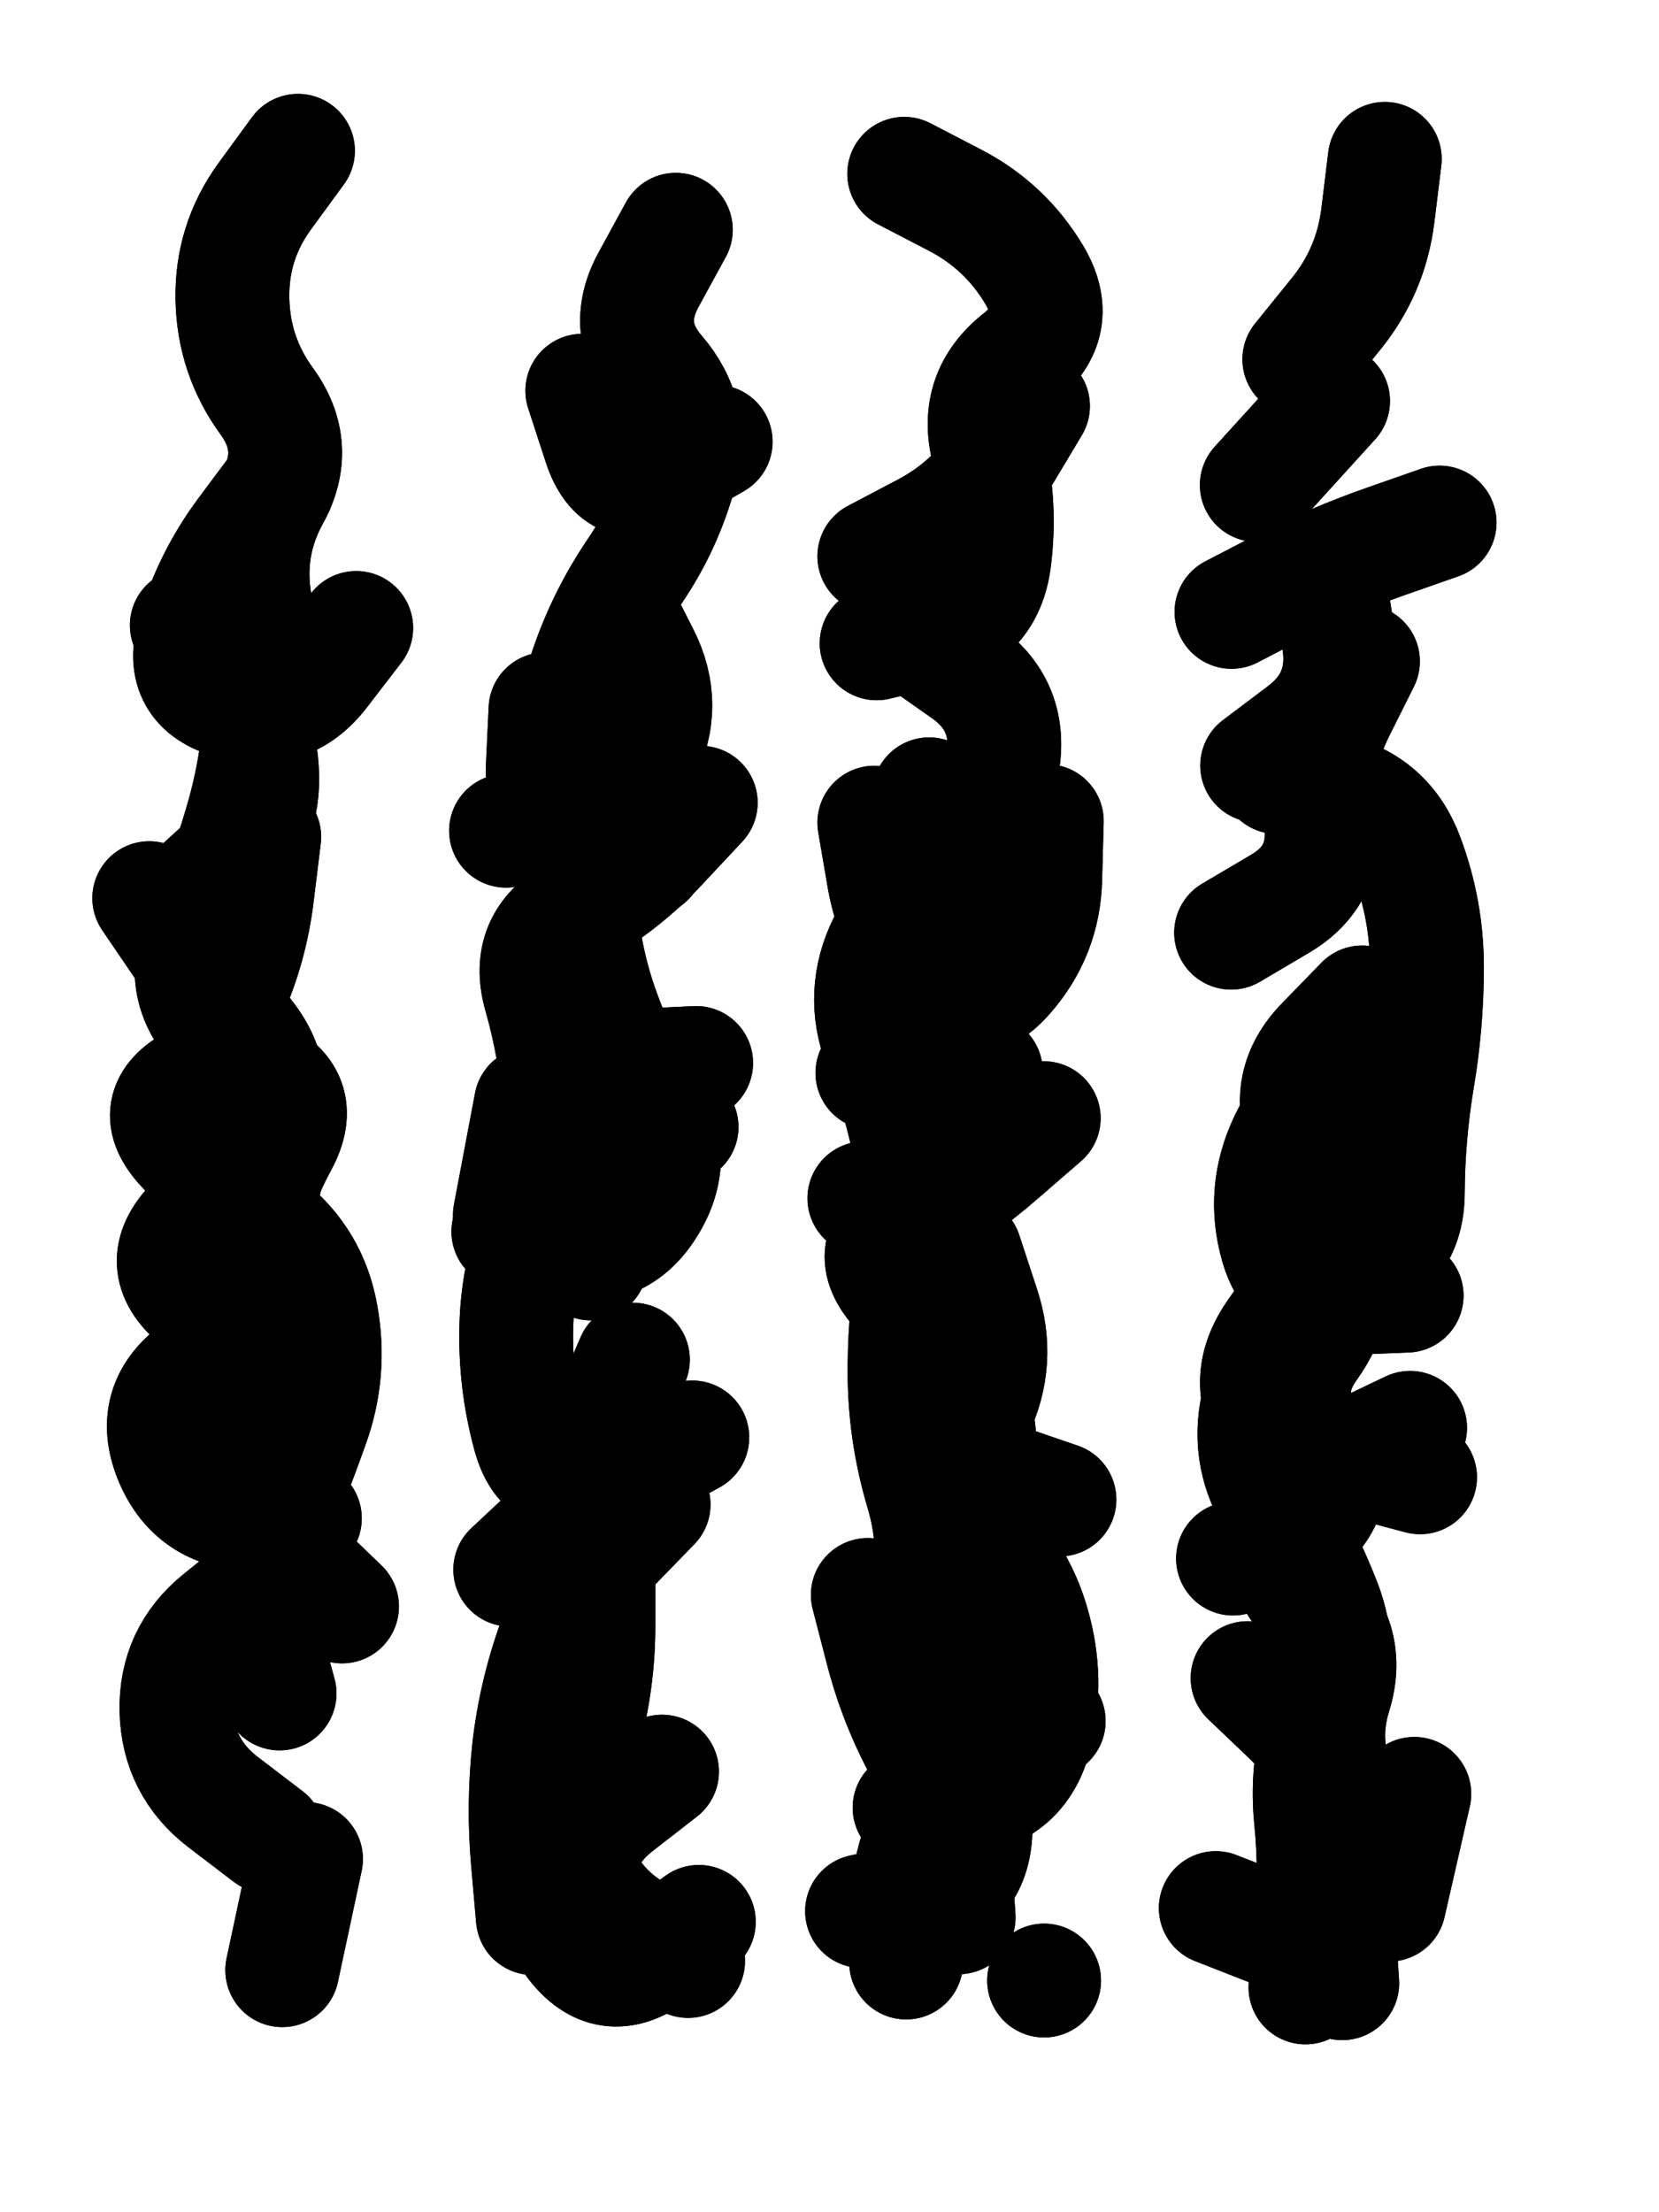
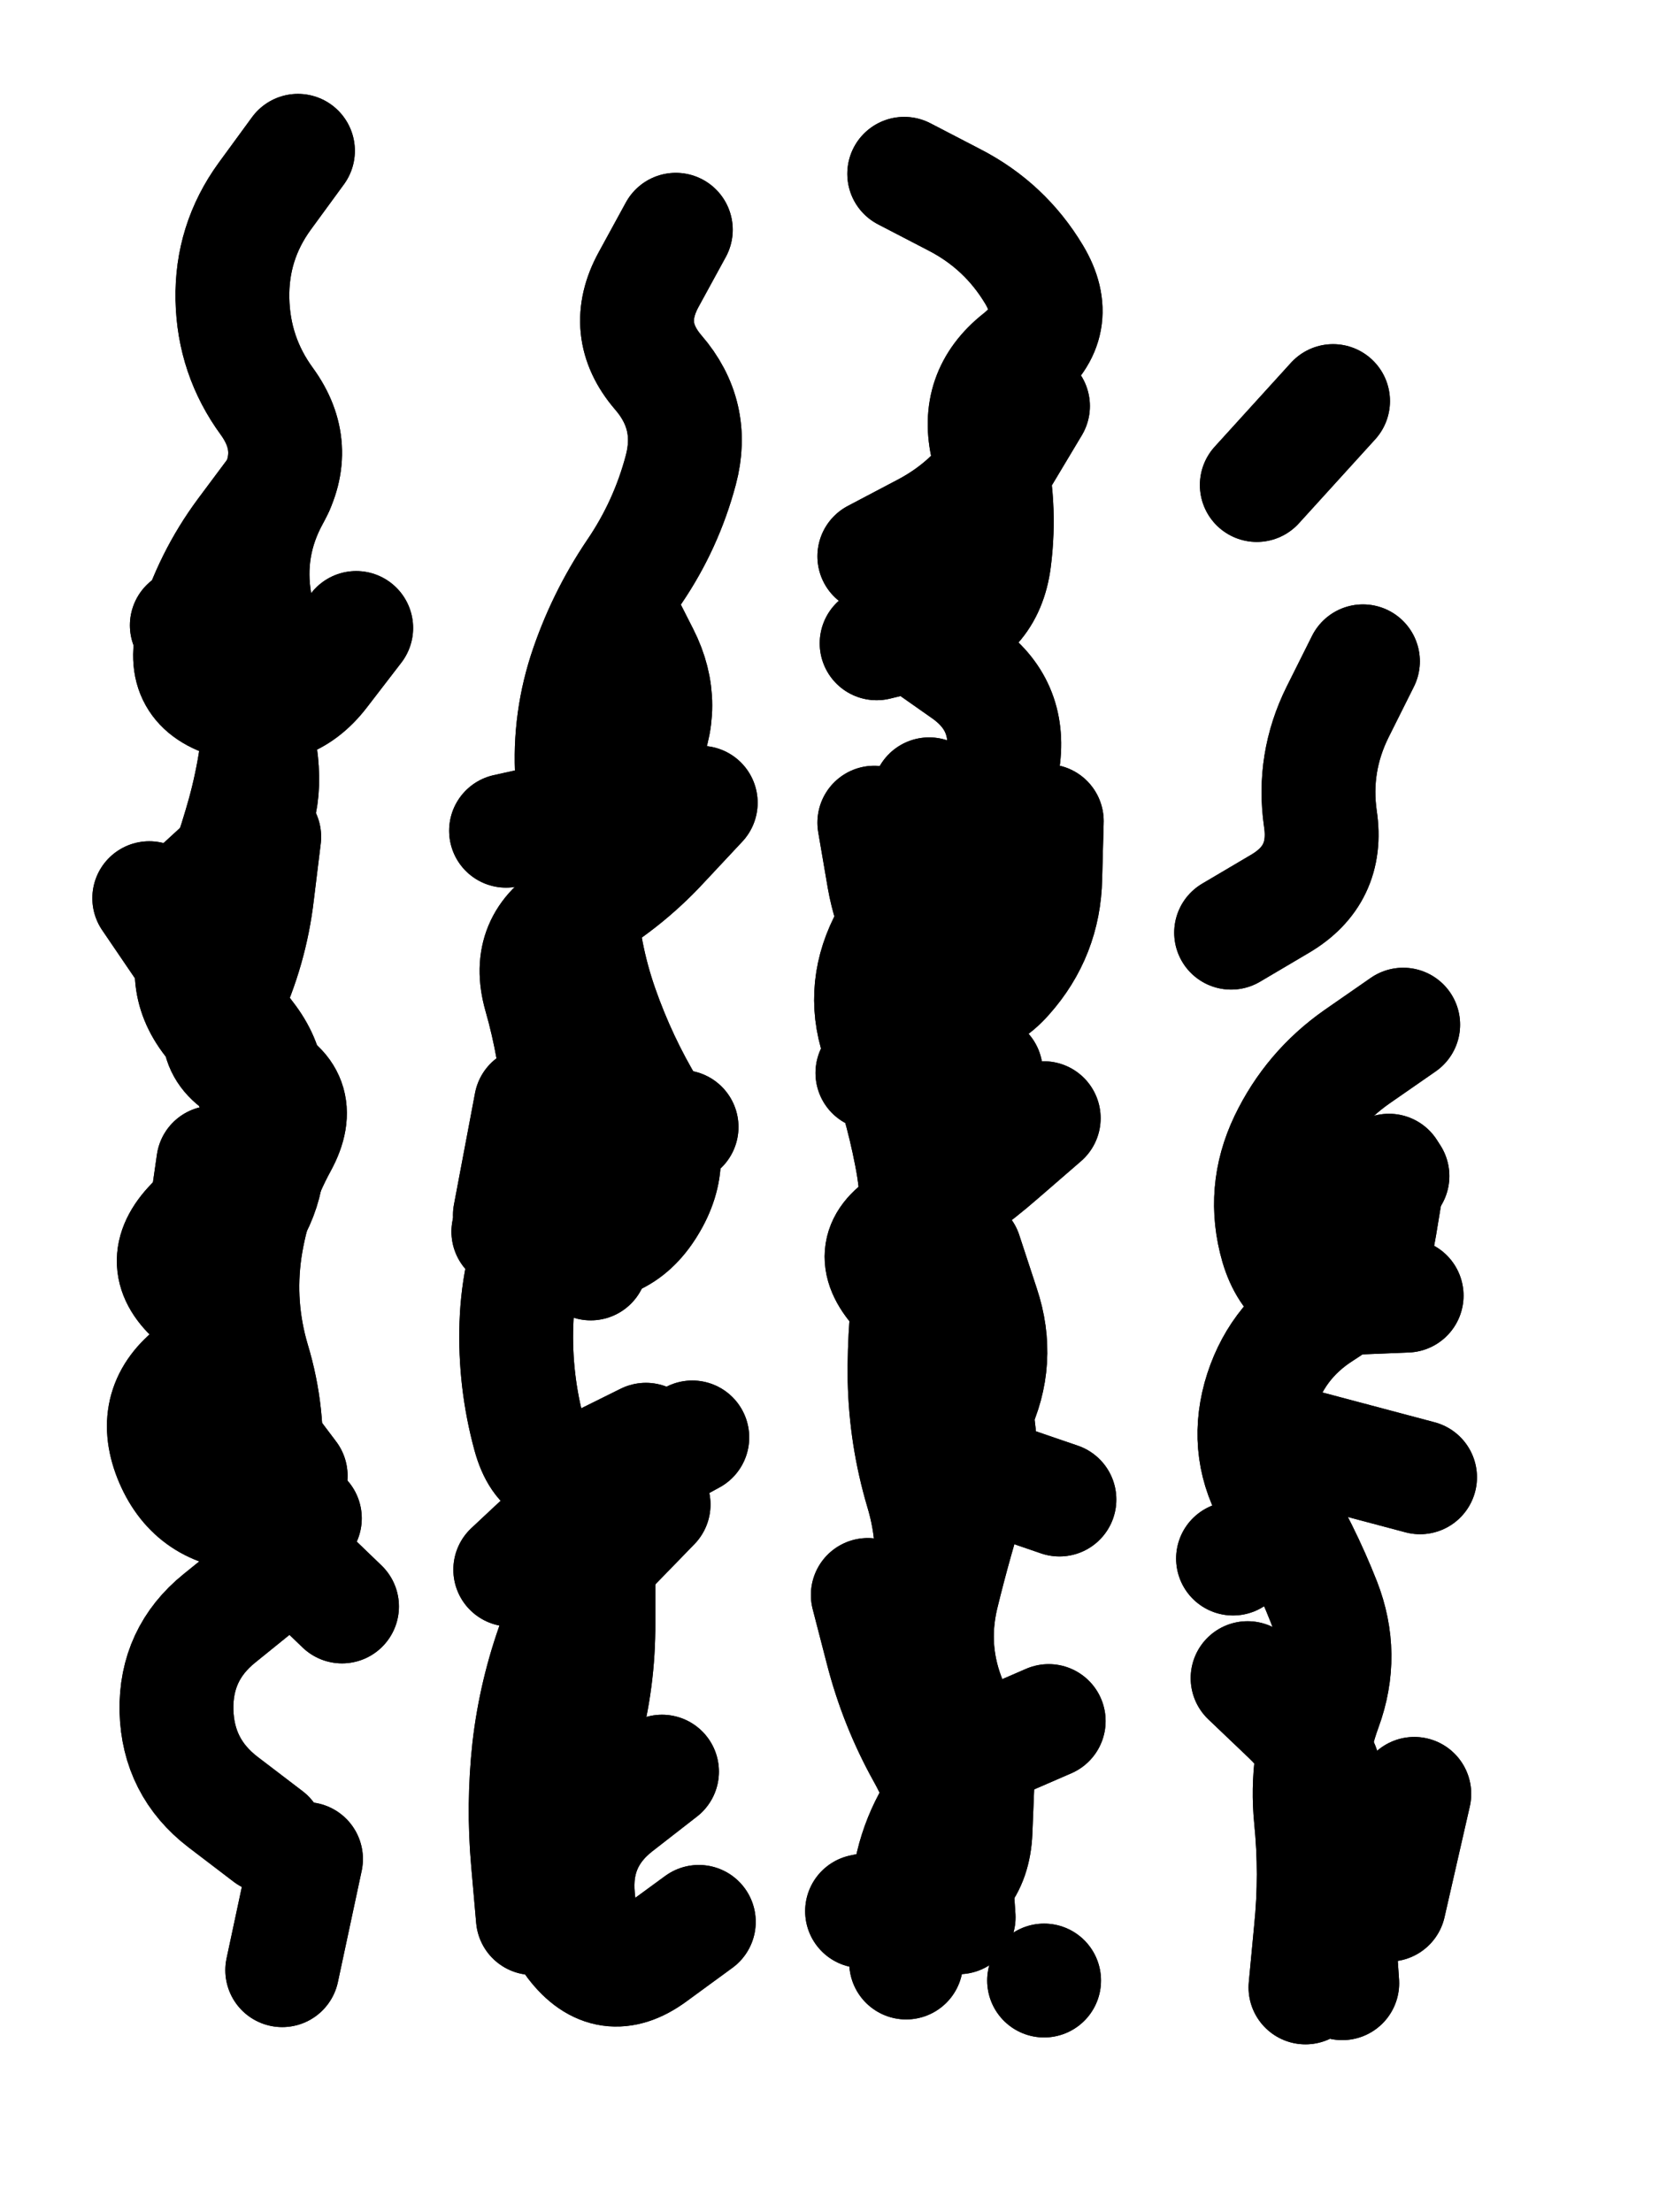
<svg xmlns="http://www.w3.org/2000/svg" viewBox="0 0 4329 5772">
  <title>Infinite Scribble #2387</title>
  <defs>
    <filter id="piece_2387_3_4_filter" x="-100" y="-100" width="4529" height="5972" filterUnits="userSpaceOnUse">
      <feTurbulence result="lineShape_distorted_turbulence" type="turbulence" baseFrequency="6734e-6" numOctaves="3" />
      <feGaussianBlur in="lineShape_distorted_turbulence" result="lineShape_distorted_turbulence_smoothed" stdDeviation="35640e-3" />
      <feDisplacementMap in="SourceGraphic" in2="lineShape_distorted_turbulence_smoothed" result="lineShape_distorted_results_shifted" scale="29700e-2" xChannelSelector="R" yChannelSelector="G" />
      <feOffset in="lineShape_distorted_results_shifted" result="lineShape_distorted" dx="-7425e-2" dy="-7425e-2" />
      <feGaussianBlur in="lineShape_distorted" result="lineShape_1" stdDeviation="14850e-3" />
      <feColorMatrix in="lineShape_1" result="lineShape" type="matrix" values="1 0 0 0 0  0 1 0 0 0  0 0 1 0 0  0 0 0 17820e-3 -8910e-3" />
      <feGaussianBlur in="lineShape" result="shrank_blurred" stdDeviation="14900e-3" />
      <feColorMatrix in="shrank_blurred" result="shrank" type="matrix" values="1 0 0 0 0 0 1 0 0 0 0 0 1 0 0 0 0 0 13395e-3 -8920e-3" />
      <feColorMatrix in="lineShape" result="border_filled" type="matrix" values="0.5 0 0 0 -0.15  0 0.5 0 0 -0.15  0 0 0.5 0 -0.15  0 0 0 1 0" />
      <feComposite in="border_filled" in2="shrank" result="border" operator="out" />
      <feColorMatrix in="lineShape" result="adjustedColor" type="matrix" values="0.95 0 0 0 -0.05  0 0.95 0 0 -0.05  0 0 0.95 0 -0.05  0 0 0 1 0" />
      <feMorphology in="lineShape" result="frost1_shrink" operator="erode" radius="29700e-3" />
      <feColorMatrix in="frost1_shrink" result="frost1" type="matrix" values="2 0 0 0 0.05  0 2 0 0 0.05  0 0 2 0 0.05  0 0 0 0.5 0" />
      <feMorphology in="lineShape" result="frost2_shrink" operator="erode" radius="89100e-3" />
      <feColorMatrix in="frost2_shrink" result="frost2" type="matrix" values="2 0 0 0 0.35  0 2 0 0 0.35  0 0 2 0 0.35  0 0 0 0.5 0" />
      <feMerge result="shapes_linestyle_colors">
        <feMergeNode in="frost1" />
        <feMergeNode in="frost2" />
      </feMerge>
      <feTurbulence result="shapes_linestyle_linestyle_turbulence" type="turbulence" baseFrequency="101e-3" numOctaves="2" />
      <feDisplacementMap in="shapes_linestyle_colors" in2="shapes_linestyle_linestyle_turbulence" result="frost" scale="-198000e-3" xChannelSelector="R" yChannelSelector="G" />
      <feMerge result="shapes_linestyle">
        <feMergeNode in="adjustedColor" />
        <feMergeNode in="frost" />
      </feMerge>
      <feComposite in="shapes_linestyle" in2="shrank" result="shapes_linestyle_cropped" operator="atop" />
      <feComposite in="border" in2="shapes_linestyle_cropped" result="shapes" operator="over" />
      <feTurbulence result="shapes_finished_turbulence" type="turbulence" baseFrequency="84175e-6" numOctaves="3" />
      <feGaussianBlur in="shapes_finished_turbulence" result="shapes_finished_turbulence_smoothed" stdDeviation="0" />
      <feDisplacementMap in="shapes" in2="shapes_finished_turbulence_smoothed" result="shapes_finished_results_shifted" scale="8910e-2" xChannelSelector="R" yChannelSelector="G" />
      <feOffset in="shapes_finished_results_shifted" result="shapes_finished" dx="-2227e-2" dy="-2227e-2" />
    </filter>
    <filter id="piece_2387_3_4_shadow" x="-100" y="-100" width="4529" height="5972" filterUnits="userSpaceOnUse">
      <feColorMatrix in="SourceGraphic" result="result_blackened" type="matrix" values="0 0 0 0 0  0 0 0 0 0  0 0 0 0 0  0 0 0 0.8 0" />
      <feGaussianBlur in="result_blackened" result="result_blurred" stdDeviation="89100e-3" />
      <feComposite in="SourceGraphic" in2="result_blurred" result="result" operator="over" />
    </filter>
    <filter id="piece_2387_3_4_overall" x="-100" y="-100" width="4529" height="5972" filterUnits="userSpaceOnUse">
      <feTurbulence result="background_texture_bumps" type="fractalNoise" baseFrequency="40e-3" numOctaves="3" />
      <feDiffuseLighting in="background_texture_bumps" result="background_texture" surfaceScale="1" diffuseConstant="2" lighting-color="#aaa">
        <feDistantLight azimuth="225" elevation="20" />
      </feDiffuseLighting>
      <feColorMatrix in="background_texture" result="background_texturelightened" type="matrix" values="0.6 0 0 0 0.8  0 0.6 0 0 0.8  0 0 0.6 0 0.8  0 0 0 1 0" />
      <feColorMatrix in="SourceGraphic" result="background_darkened" type="matrix" values="2 0 0 0 -1  0 2 0 0 -1  0 0 2 0 -1  0 0 0 1 0" />
      <feMorphology in="background_darkened" result="background_glow_1_thicken" operator="dilate" radius="198400e-3" />
      <feColorMatrix in="background_glow_1_thicken" result="background_glow_1_thicken_colored" type="matrix" values="1.5 0 0 0 -0.2  0 1.5 0 0 -0.2  0 0 1.5 0 -0.2  0 0 0 0.4 0" />
      <feGaussianBlur in="background_glow_1_thicken_colored" result="background_glow_1" stdDeviation="372000e-3" />
      <feMorphology in="background_darkened" result="background_glow_2_thicken" operator="dilate" radius="37200e-3" />
      <feColorMatrix in="background_glow_2_thicken" result="background_glow_2_thicken_colored" type="matrix" values="0 0 0 0 0  0 0 0 0 0  0 0 0 0 0  0 0 0 0.5 0" />
      <feGaussianBlur in="background_glow_2_thicken_colored" result="background_glow_2" stdDeviation="74400e-3" />
      <feComposite in="background_glow_1" in2="background_glow_2" result="background_glow" operator="out" />
      <feBlend in="background_glow" in2="background_texturelightened" result="background" mode="darken" />
    </filter>
    <clipPath id="piece_2387_3_4_clip">
      <rect x="0" y="0" width="4329" height="5772" />
    </clipPath>
    <g id="layer_5" filter="url(#piece_2387_3_4_filter)" stroke-width="297" stroke-linecap="round" fill="none">
      <path d="M 855 3947 Q 855 3947 766 3829 Q 677 3711 662 3563 Q 648 3416 733 3295 Q 819 3175 787 3030 Q 755 2886 657 2775 Q 559 2664 620 2529 Q 681 2395 723 2253 Q 766 2111 776 1963 Q 787 1815 762 1669 Q 737 1523 808 1393 Q 880 1264 793 1144 Q 706 1025 703 877 Q 700 729 787 609 L 874 490" stroke="hsl(207,100%,60%)" />
      <path d="M 1860 696 Q 1860 696 1789 826 Q 1718 956 1814 1068 Q 1911 1180 1873 1323 Q 1835 1466 1752 1588 Q 1669 1711 1623 1852 Q 1578 1993 1591 2140 Q 1604 2288 1610 2436 Q 1617 2584 1666 2724 Q 1715 2864 1791 2990 Q 1868 3117 1790 3243 Q 1713 3369 1568 3339 L 1423 3310 M 1428 4192 Q 1428 4192 1536 4091 Q 1644 3990 1773 3918 L 1903 3847" stroke="hsl(255,100%,63%)" />
      <path d="M 2361 4258 Q 2361 4258 2398 4401 Q 2435 4545 2507 4674 Q 2579 4803 2588 4951 L 2598 5099 M 2828 2239 Q 2828 2239 2824 2387 Q 2821 2535 2723 2645 Q 2625 2756 2527 2645 Q 2429 2535 2403 2389 L 2378 2243 M 2384 1775 Q 2384 1775 2528 1740 Q 2672 1705 2691 1558 Q 2710 1411 2674 1267 Q 2639 1123 2755 1031 Q 2871 940 2795 813 Q 2719 686 2587 618 L 2456 550" stroke="hsl(307,100%,58%)" />
-       <path d="M 3310 1693 Q 3310 1693 3441 1625 Q 3573 1558 3713 1509 L 3853 1460 M 3487 1034 Q 3487 1034 3580 919 Q 3674 805 3692 658 L 3710 511 M 3776 3822 Q 3776 3822 3642 3886 Q 3509 3950 3422 3830 Q 3335 3711 3414 3586 Q 3493 3461 3631 3408 Q 3770 3356 3770 3208 Q 3771 3060 3795 2914 Q 3820 2768 3820 2620 Q 3820 2472 3768 2333 Q 3717 2194 3573 2159 L 3429 2124" stroke="hsl(255,100%,57%)" />
    </g>
    <g id="layer_4" filter="url(#piece_2387_3_4_filter)" stroke-width="297" stroke-linecap="round" fill="none">
      <path d="M 820 1369 Q 820 1369 732 1487 Q 644 1606 602 1748 Q 560 1890 703 1929 Q 846 1969 936 1852 L 1026 1735 M 892 4058 Q 892 4058 744 4047 Q 596 4037 541 3899 Q 487 3762 605 3673 Q 723 3584 609 3489 Q 496 3394 599 3288 Q 703 3183 768 3050 Q 834 2918 743 2801 Q 653 2684 569 2562 L 486 2440" stroke="hsl(231,100%,68%)" />
-       <path d="M 1471 3142 Q 1471 3142 1544 3013 Q 1617 2885 1765 2877 L 1913 2870 M 1964 1249 Q 1964 1249 1836 1323 Q 1708 1398 1662 1257 L 1616 1116 M 1748 3644 Q 1748 3644 1689 3780 Q 1631 3916 1632 4064 Q 1634 4212 1581 4350 Q 1528 4488 1541 4635 Q 1555 4783 1594 4926 Q 1634 5069 1763 5141 L 1892 5213 M 1787 2339 Q 1787 2339 1647 2291 Q 1507 2243 1513 2095 L 1520 1947" stroke="hsl(276,100%,65%)" />
      <path d="M 2615 3365 Q 2615 3365 2661 3505 Q 2708 3646 2644 3779 Q 2581 3913 2721 3961 L 2861 4009 M 2521 2169 L 2784 2305 M 2648 4727 Q 2648 4727 2642 4875 Q 2636 5023 2491 5053 L 2346 5083 M 2373 2896 L 2669 2892 M 2792 1156 Q 2792 1156 2716 1283 Q 2640 1410 2509 1479 L 2378 1548" stroke="hsl(348,100%,58%)" />
      <path d="M 3376 1362 L 3575 1143 M 3352 4475 Q 3352 4475 3459 4577 Q 3566 4679 3572 4827 Q 3579 4975 3589 5123 L 3599 5271 M 3434 3180 L 3730 3165 M 3309 2530 Q 3309 2530 3436 2455 Q 3564 2380 3542 2233 Q 3521 2087 3587 1954 L 3653 1822 M 3802 3951 L 3516 3875" stroke="hsl(276,100%,60%)" />
    </g>
    <g id="layer_3" filter="url(#piece_2387_3_4_filter)" stroke-width="297" stroke-linecap="round" fill="none">
      <path d="M 584 1728 Q 584 1728 677 1842 Q 771 1957 780 2105 Q 790 2253 681 2353 L 572 2453 M 754 3682 Q 754 3682 682 3552 Q 611 3423 632 3276 L 653 3130 M 796 4888 Q 796 4888 678 4798 Q 561 4708 557 4560 Q 554 4412 669 4319 L 784 4226" stroke="hsl(250,100%,73%)" />
      <path d="M 1802 4022 Q 1802 4022 1699 4128 Q 1597 4234 1545 4373 Q 1494 4512 1477 4659 Q 1461 4806 1474 4953 L 1487 5101 M 1482 2976 L 1427 3267 M 1417 2264 Q 1417 2264 1561 2232 Q 1706 2201 1773 2069 Q 1840 1937 1773 1805 L 1706 1673" stroke="hsl(298,100%,70%)" />
      <path d="M 2493 1764 Q 2493 1764 2614 1849 Q 2735 1934 2714 2080 Q 2693 2227 2582 2325 Q 2472 2423 2406 2555 Q 2340 2688 2393 2826 Q 2446 2965 2474 3110 Q 2503 3256 2479 3402 Q 2455 3548 2457 3696 Q 2460 3844 2502 3986 Q 2545 4128 2517 4273 Q 2489 4419 2525 4562 Q 2562 4706 2697 4646 L 2833 4587 M 2821 5264 L 2821 5264" stroke="hsl(10,100%,62%)" />
-       <path d="M 3651 2712 Q 3651 2712 3548 2818 Q 3445 2924 3499 3061 Q 3554 3199 3577 3345 Q 3601 3492 3515 3612 Q 3429 3733 3521 3848 Q 3614 3963 3511 4069 Q 3408 4175 3515 4276 Q 3623 4378 3579 4519 Q 3535 4661 3607 4790 Q 3679 4919 3612 5051 Q 3545 5183 3407 5129 L 3269 5075 M 3567 1623 Q 3567 1623 3590 1769 Q 3613 1916 3495 2005 L 3377 2094" stroke="hsl(298,100%,63%)" />
    </g>
    <g id="layer_2" filter="url(#piece_2387_3_4_filter)" stroke-width="297" stroke-linecap="round" fill="none">
      <path d="M 989 4288 Q 989 4288 882 4185 Q 776 4083 788 3935 Q 800 3788 757 3646 Q 715 3504 736 3357 Q 758 3211 829 3081 Q 900 2951 762 2896 Q 625 2842 688 2708 Q 751 2574 768 2427 L 786 2280 M 895 4947 L 833 5237" stroke="hsl(270,100%,78%)" />
      <path d="M 1782 3853 Q 1782 3853 1649 3919 Q 1517 3985 1478 3842 Q 1439 3699 1444 3551 Q 1449 3403 1508 3267 Q 1568 3132 1557 2984 Q 1547 2836 1506 2693 Q 1466 2551 1595 2479 Q 1724 2407 1824 2299 L 1925 2191 M 1620 5196 Q 1620 5196 1605 5048 Q 1591 4901 1707 4810 L 1824 4719" stroke="hsl(339,100%,70%)" />
      <path d="M 2461 5217 Q 2461 5217 2464 5069 Q 2467 4921 2550 4799 Q 2634 4677 2577 4540 Q 2520 4404 2554 4260 Q 2589 4116 2634 3975 Q 2680 3834 2610 3703 Q 2540 3573 2440 3464 Q 2341 3355 2469 3281 Q 2597 3208 2708 3111 L 2820 3014 M 2510 2600 L 2620 2325" stroke="hsl(24,100%,66%)" />
      <path d="M 3787 4777 L 3721 5066 M 3758 2770 Q 3758 2770 3637 2854 Q 3516 2939 3452 3072 Q 3388 3206 3429 3348 Q 3471 3490 3619 3483 L 3767 3477 M 3314 4163 L 3314 4163" stroke="hsl(339,100%,63%)" />
    </g>
    <g id="layer_1" filter="url(#piece_2387_3_4_filter)" stroke-width="297" stroke-linecap="round" fill="none">
-       <path d="M 826 4515 Q 826 4515 787 4372 Q 749 4229 805 4092 Q 861 3955 911 3815 Q 961 3676 935 3530 Q 910 3384 794 3292 Q 678 3201 576 3093 Q 475 2986 606 2917 L 737 2848" stroke="hsl(292,100%,81%)" />
      <path d="M 1638 3393 Q 1638 3393 1612 3247 Q 1586 3102 1730 3069 L 1875 3037 M 1920 5111 Q 1920 5111 1801 5198 Q 1682 5286 1592 5168 Q 1503 5051 1542 4908 Q 1582 4765 1620 4622 Q 1659 4479 1658 4331 L 1658 4183" stroke="hsl(6,100%,75%)" />
-       <path d="M 2530 3999 Q 2530 3999 2641 4096 Q 2752 4194 2792 4336 Q 2833 4479 2798 4623 Q 2763 4767 2616 4790 L 2470 4813 M 2507 2875 Q 2507 2875 2572 3008 Q 2637 3141 2494 3182 L 2352 3223" stroke="hsl(36,100%,71%)" />
      <path d="M 3721 3151 Q 3721 3151 3697 3297 Q 3674 3443 3548 3521 Q 3423 3600 3383 3743 Q 3344 3886 3420 4012 Q 3497 4139 3551 4276 Q 3605 4414 3554 4553 Q 3503 4692 3517 4839 Q 3532 4987 3517 5134 L 3503 5282" stroke="hsl(6,100%,67%)" />
    </g>
  </defs>
  <g filter="url(#piece_2387_3_4_overall)" clip-path="url(#piece_2387_3_4_clip)">
    <use href="#layer_5" />
    <use href="#layer_4" />
    <use href="#layer_3" />
    <use href="#layer_2" />
    <use href="#layer_1" />
  </g>
  <g clip-path="url(#piece_2387_3_4_clip)">
    <use href="#layer_5" filter="url(#piece_2387_3_4_shadow)" />
    <use href="#layer_4" filter="url(#piece_2387_3_4_shadow)" />
    <use href="#layer_3" filter="url(#piece_2387_3_4_shadow)" />
    <use href="#layer_2" filter="url(#piece_2387_3_4_shadow)" />
    <use href="#layer_1" filter="url(#piece_2387_3_4_shadow)" />
  </g>
</svg>